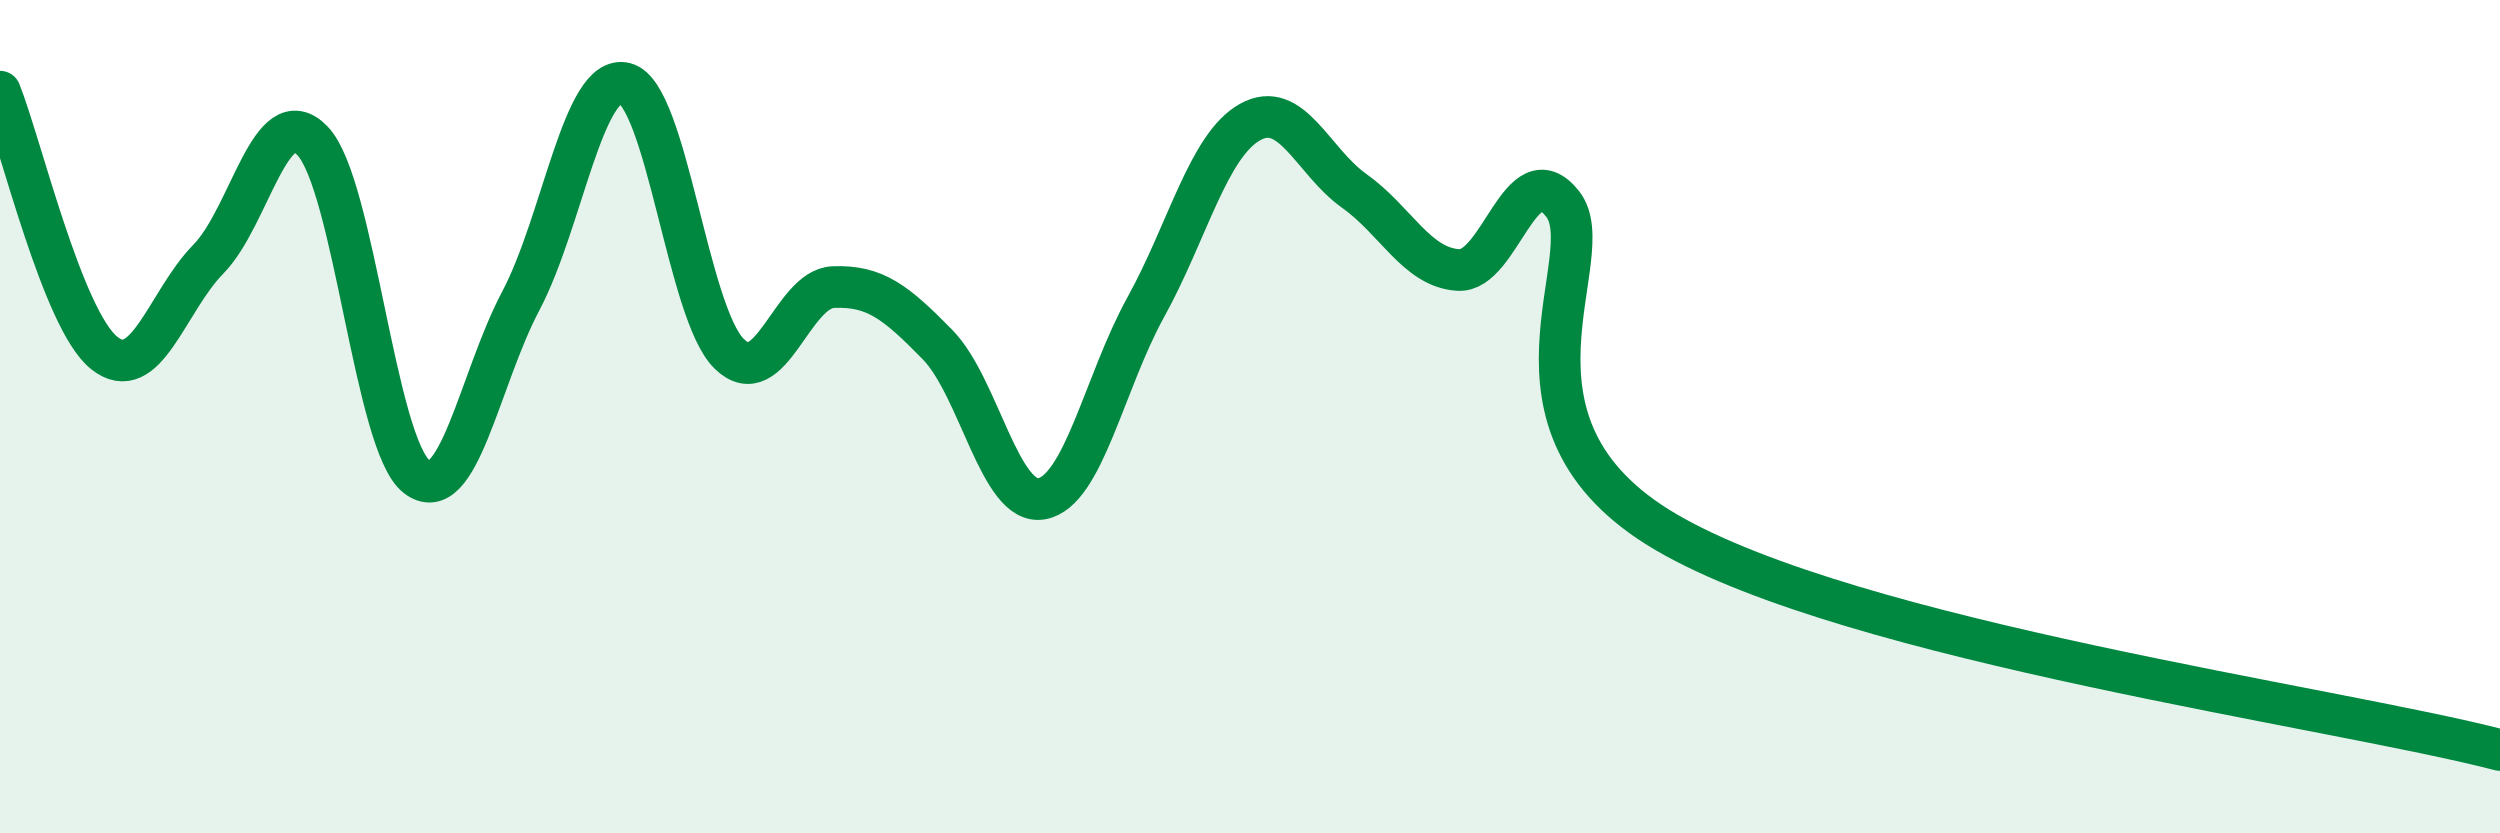
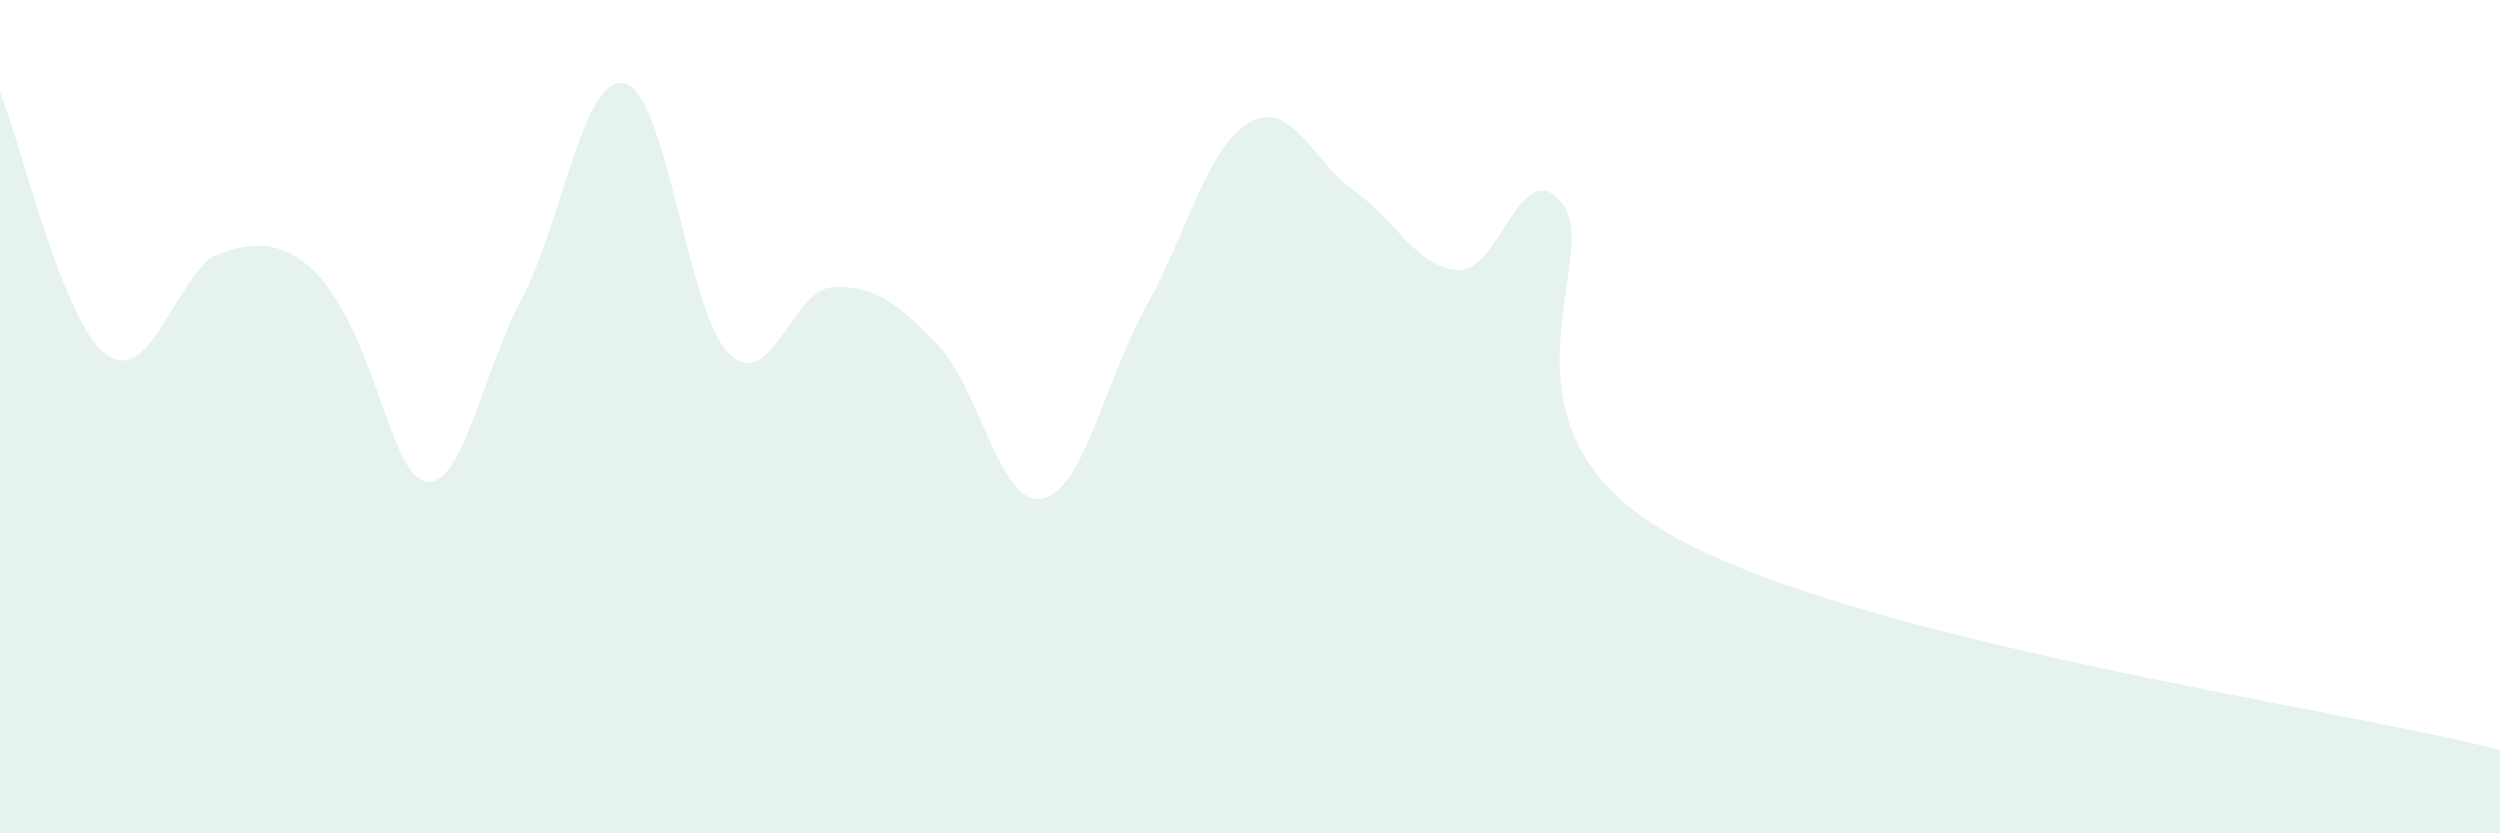
<svg xmlns="http://www.w3.org/2000/svg" width="60" height="20" viewBox="0 0 60 20">
-   <path d="M 0,2.2 C 0.5,3.45 1.5,7.67 2.5,8.47 C 3.5,9.27 4,7.24 5,6.22 C 6,5.2 6.5,2.34 7.5,3.38 C 8.5,4.42 9,10.67 10,11.44 C 11,12.21 11.5,9.11 12.5,7.22 C 13.5,5.33 14,1.75 15,2 C 16,2.25 16.5,7.51 17.5,8.49 C 18.5,9.47 19,6.93 20,6.89 C 21,6.85 21.5,7.25 22.5,8.27 C 23.5,9.29 24,12.15 25,11.97 C 26,11.79 26.5,9.18 27.5,7.37 C 28.5,5.56 29,3.49 30,2.93 C 31,2.37 31.5,3.87 32.5,4.58 C 33.5,5.29 34,6.42 35,6.48 C 36,6.54 36.5,3.63 37.5,4.89 C 38.5,6.15 35.5,10.16 40,12.78 C 44.5,15.4 56,16.96 60,18L60 20L0 20Z" fill="#008740" opacity="0.1" stroke-linecap="round" stroke-linejoin="round" />
-   <path d="M 0,2.2 C 0.5,3.45 1.5,7.67 2.5,8.47 C 3.5,9.27 4,7.24 5,6.22 C 6,5.2 6.5,2.34 7.5,3.38 C 8.5,4.42 9,10.67 10,11.44 C 11,12.21 11.5,9.11 12.5,7.22 C 13.5,5.33 14,1.75 15,2 C 16,2.25 16.5,7.51 17.5,8.49 C 18.5,9.47 19,6.93 20,6.89 C 21,6.85 21.5,7.25 22.5,8.27 C 23.5,9.29 24,12.15 25,11.97 C 26,11.79 26.5,9.18 27.5,7.37 C 28.5,5.56 29,3.49 30,2.93 C 31,2.37 31.5,3.87 32.5,4.58 C 33.5,5.29 34,6.42 35,6.48 C 36,6.54 36.5,3.63 37.5,4.89 C 38.5,6.15 35.5,10.16 40,12.78 C 44.5,15.4 56,16.96 60,18" stroke="#008740" stroke-width="1" fill="none" stroke-linecap="round" stroke-linejoin="round" />
+   <path d="M 0,2.2 C 0.5,3.45 1.5,7.67 2.5,8.47 C 3.5,9.27 4,7.24 5,6.22 C 8.5,4.42 9,10.67 10,11.44 C 11,12.21 11.5,9.11 12.5,7.22 C 13.5,5.33 14,1.75 15,2 C 16,2.25 16.5,7.51 17.5,8.49 C 18.5,9.47 19,6.93 20,6.89 C 21,6.85 21.5,7.25 22.5,8.27 C 23.5,9.29 24,12.15 25,11.97 C 26,11.79 26.5,9.18 27.5,7.37 C 28.5,5.56 29,3.49 30,2.93 C 31,2.37 31.5,3.87 32.5,4.58 C 33.5,5.29 34,6.42 35,6.48 C 36,6.54 36.5,3.63 37.5,4.89 C 38.5,6.15 35.5,10.16 40,12.78 C 44.5,15.4 56,16.96 60,18L60 20L0 20Z" fill="#008740" opacity="0.1" stroke-linecap="round" stroke-linejoin="round" />
</svg>